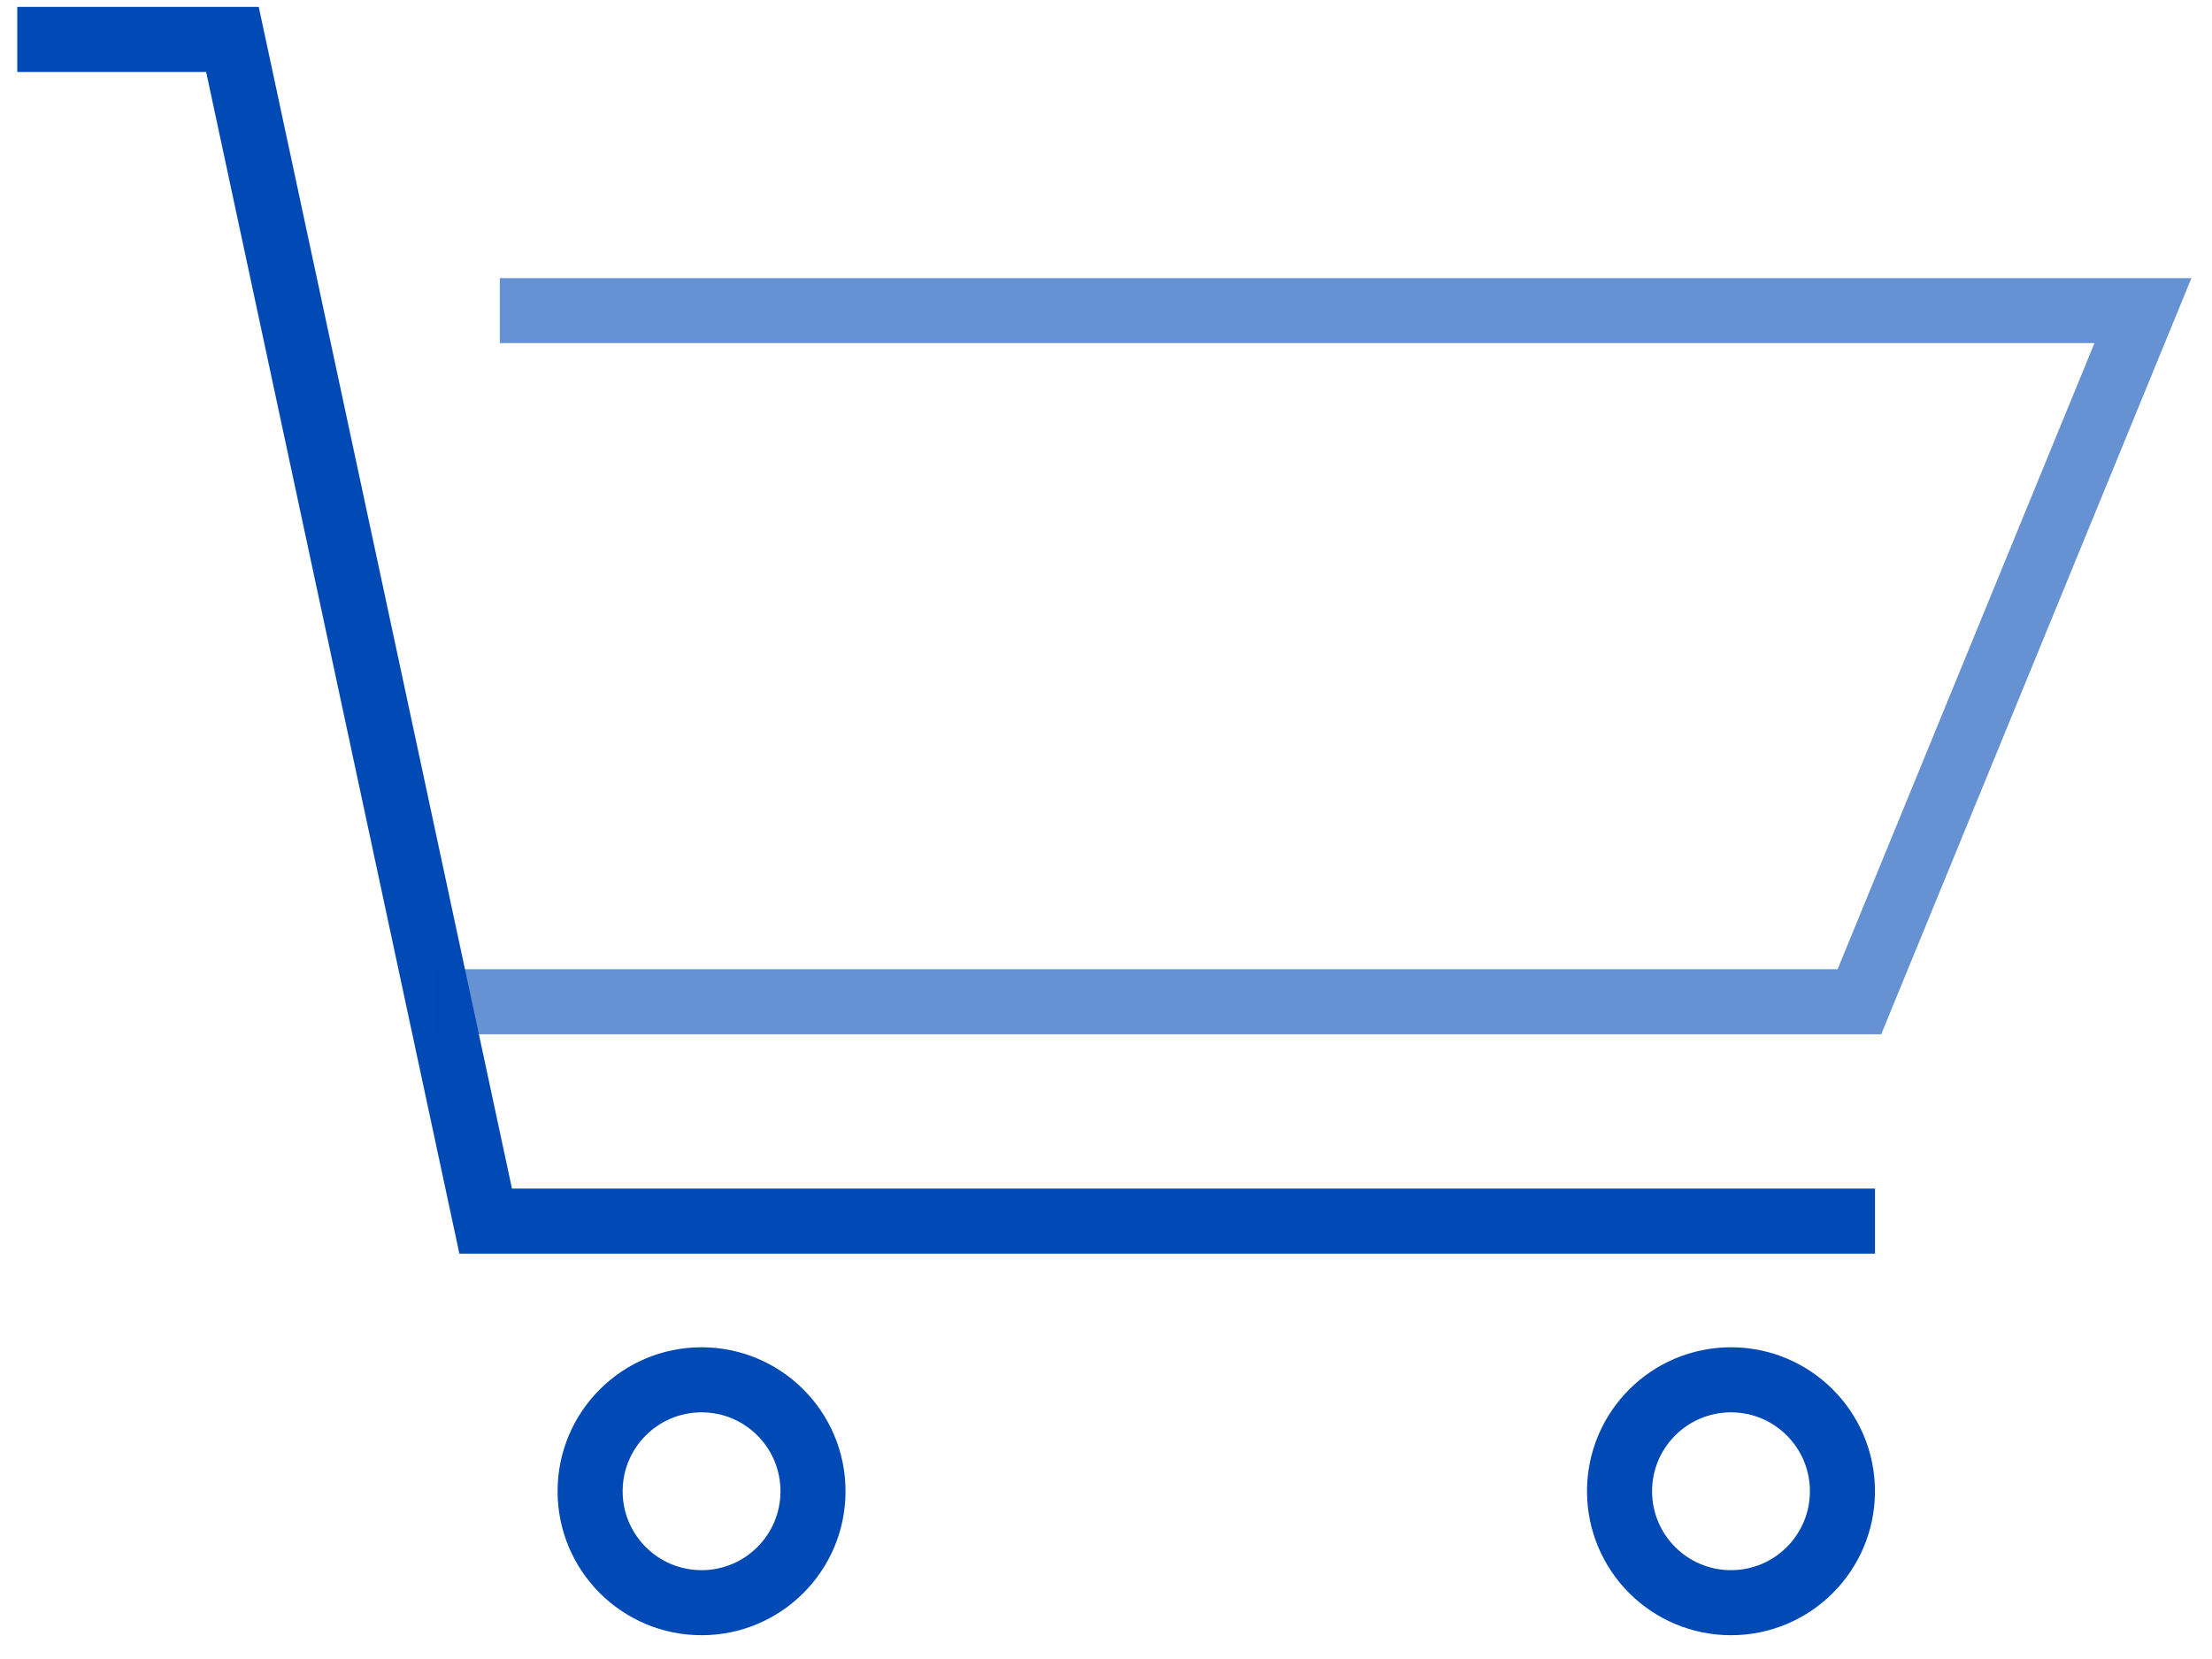
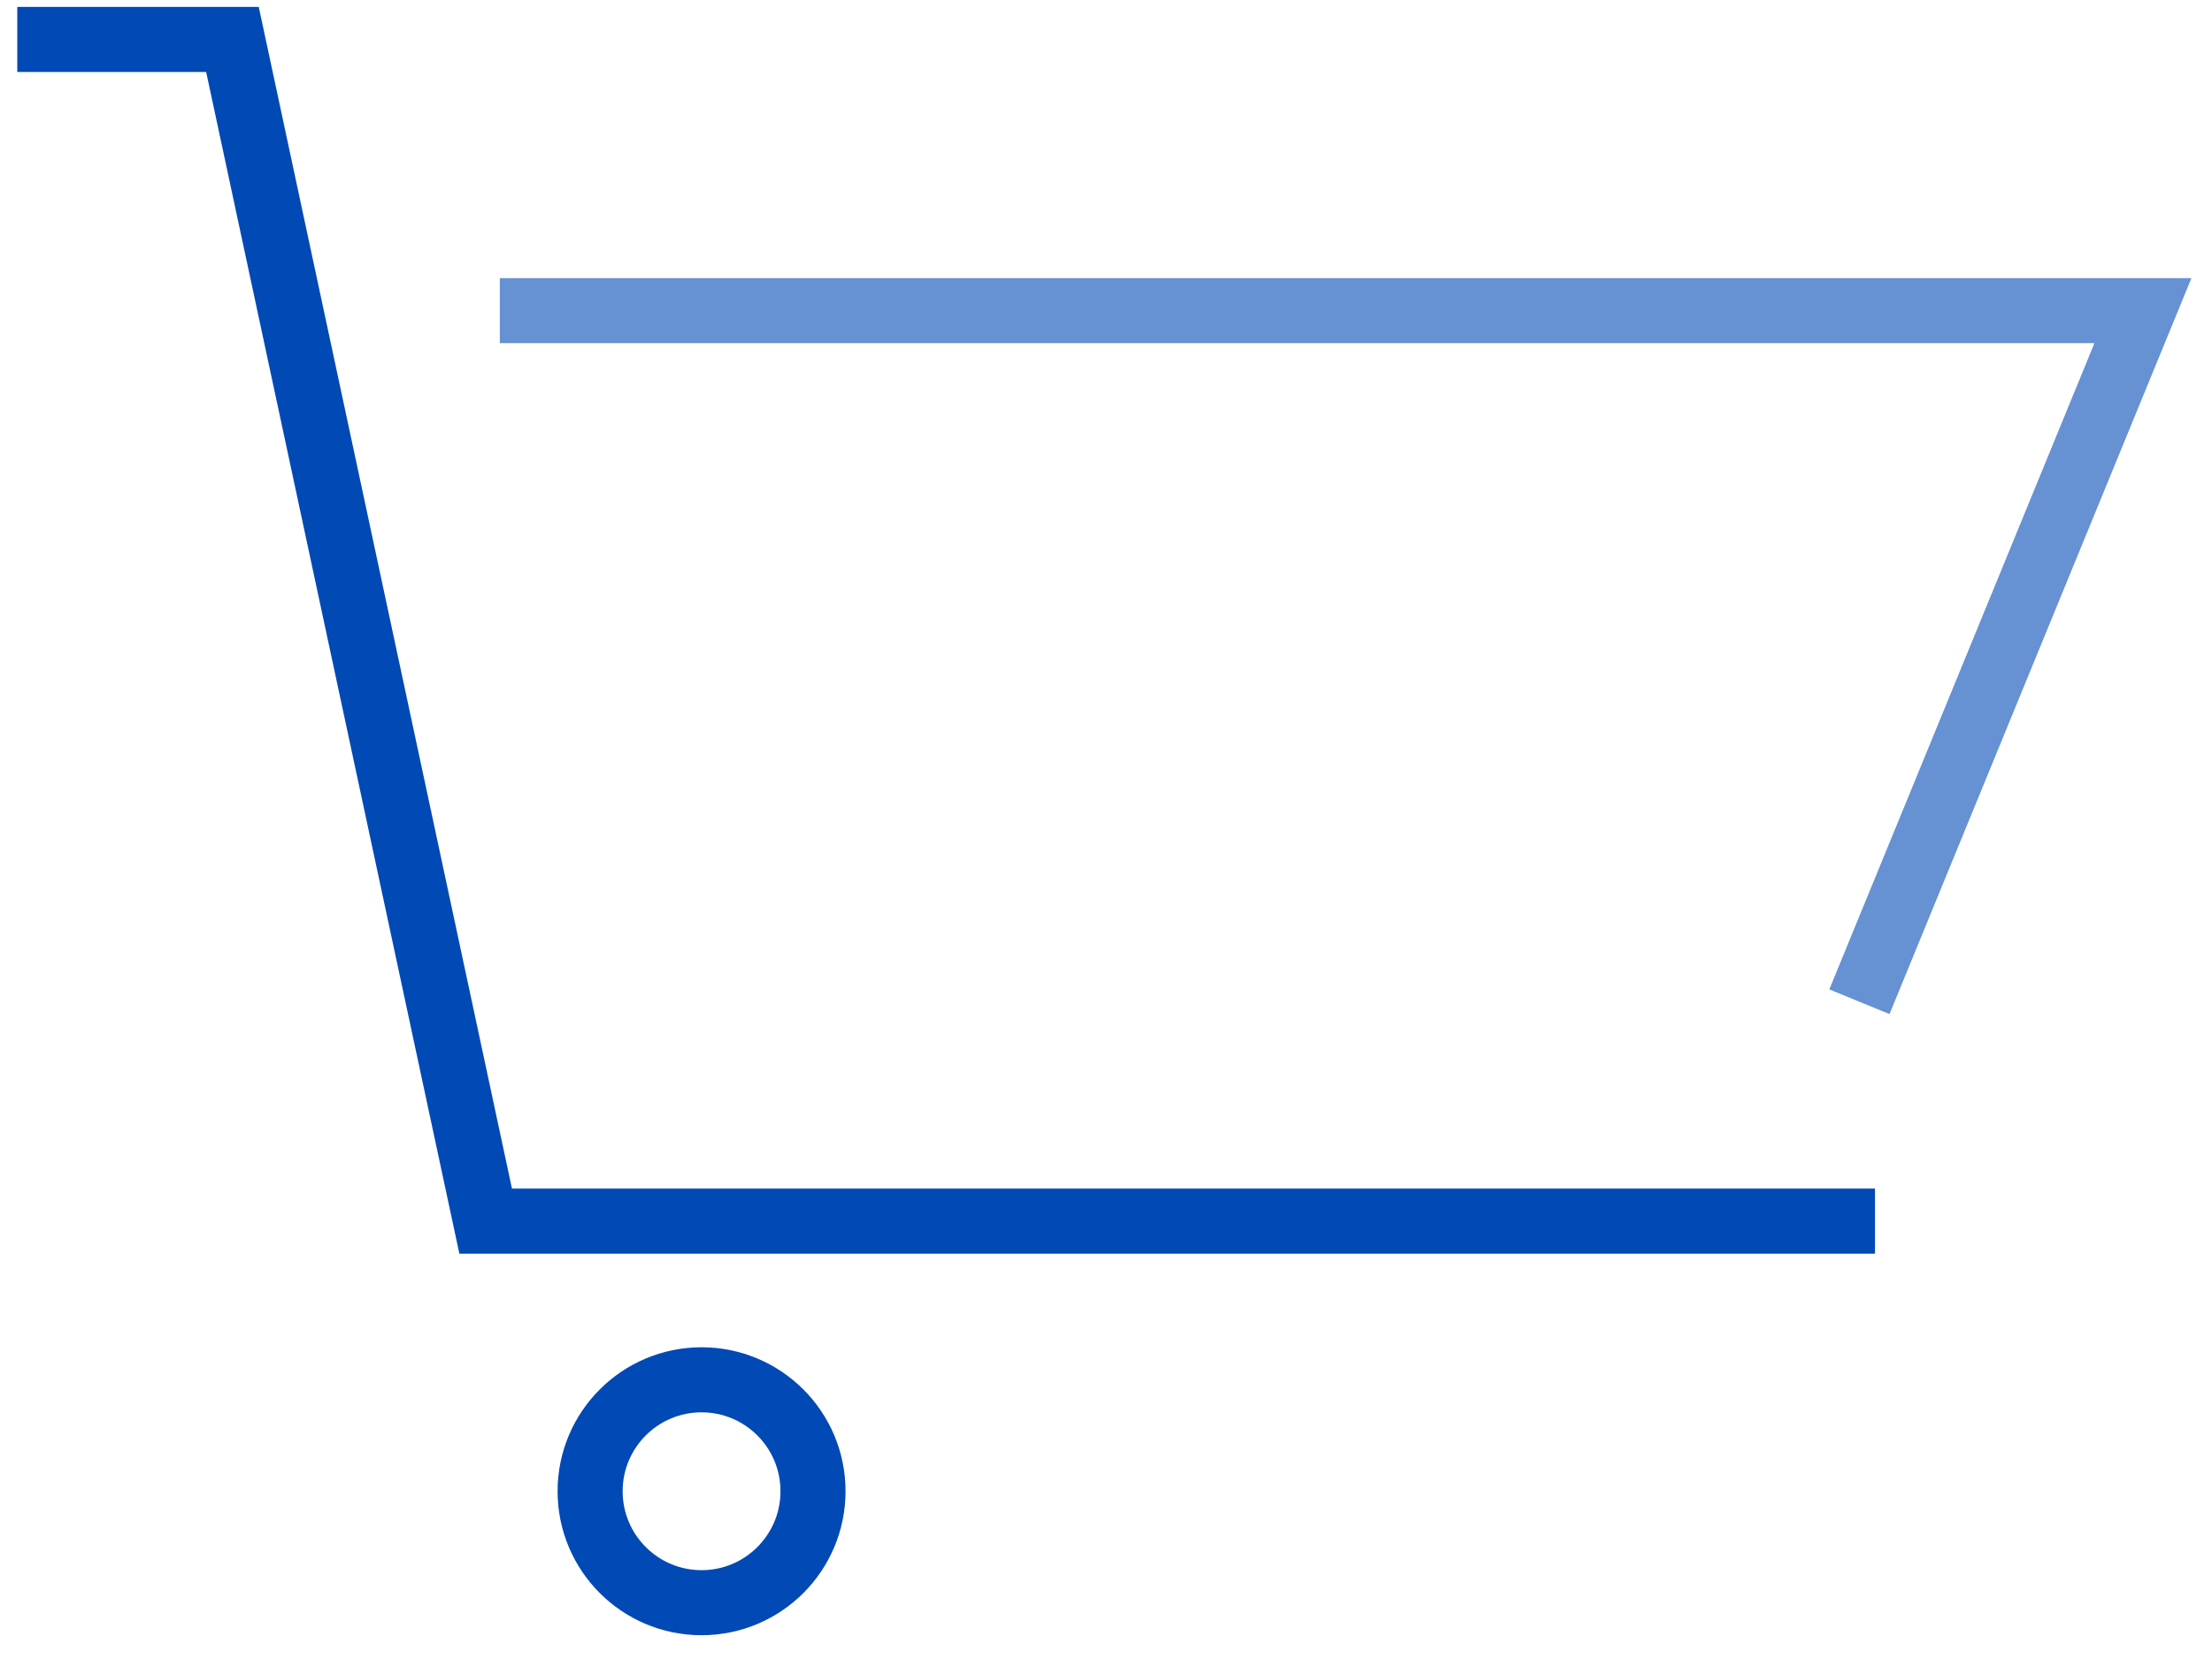
<svg xmlns="http://www.w3.org/2000/svg" width="68" height="51" viewBox="0 0 68 51" fill="none">
  <path d="M0.531 1.212H7.146L14.93 37.539H57.64" stroke="#0149B5" stroke-width="2" />
-   <path opacity="0.6" d="M15.365 9.549H65.877L57.161 30.795H13.443" stroke="#0149B5" stroke-width="2" />
+   <path opacity="0.6" d="M15.365 9.549H65.877L57.161 30.795" stroke="#0149B5" stroke-width="2" />
  <circle cx="21.567" cy="45.843" r="3.426" stroke="#0149B5" stroke-width="2" />
-   <circle cx="53.213" cy="45.843" r="3.426" stroke="#0149B5" stroke-width="2" />
</svg>